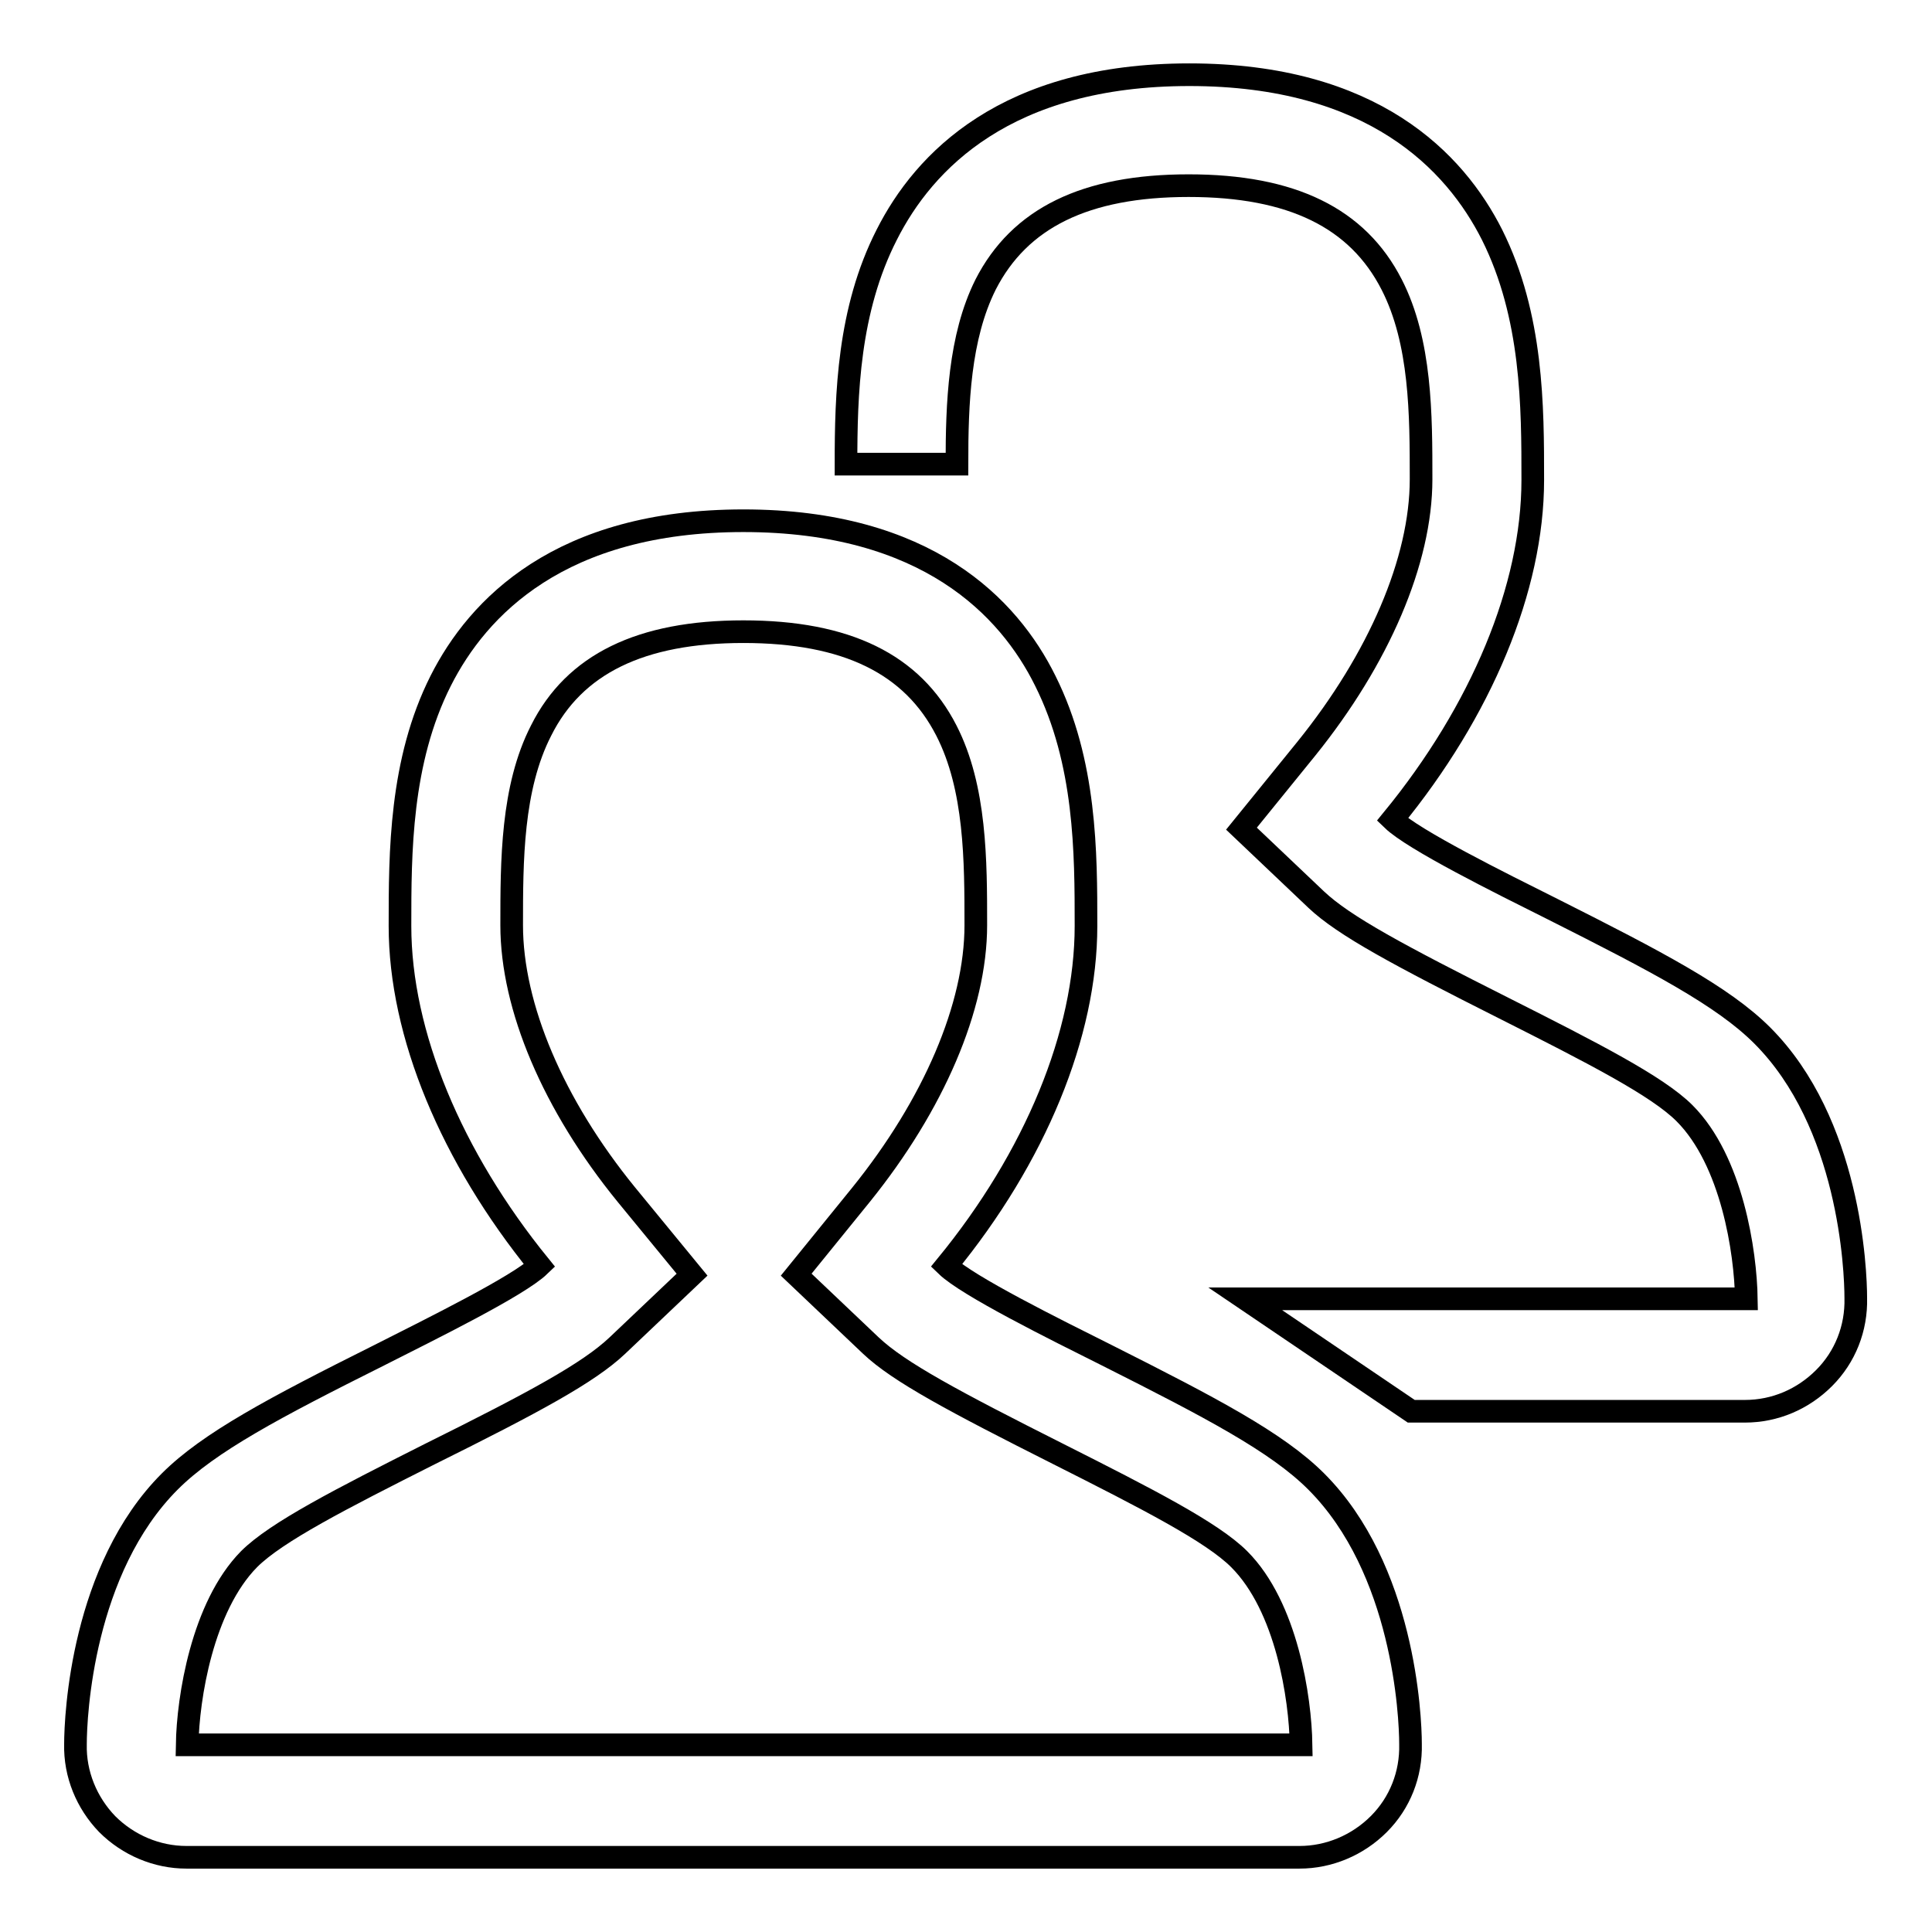
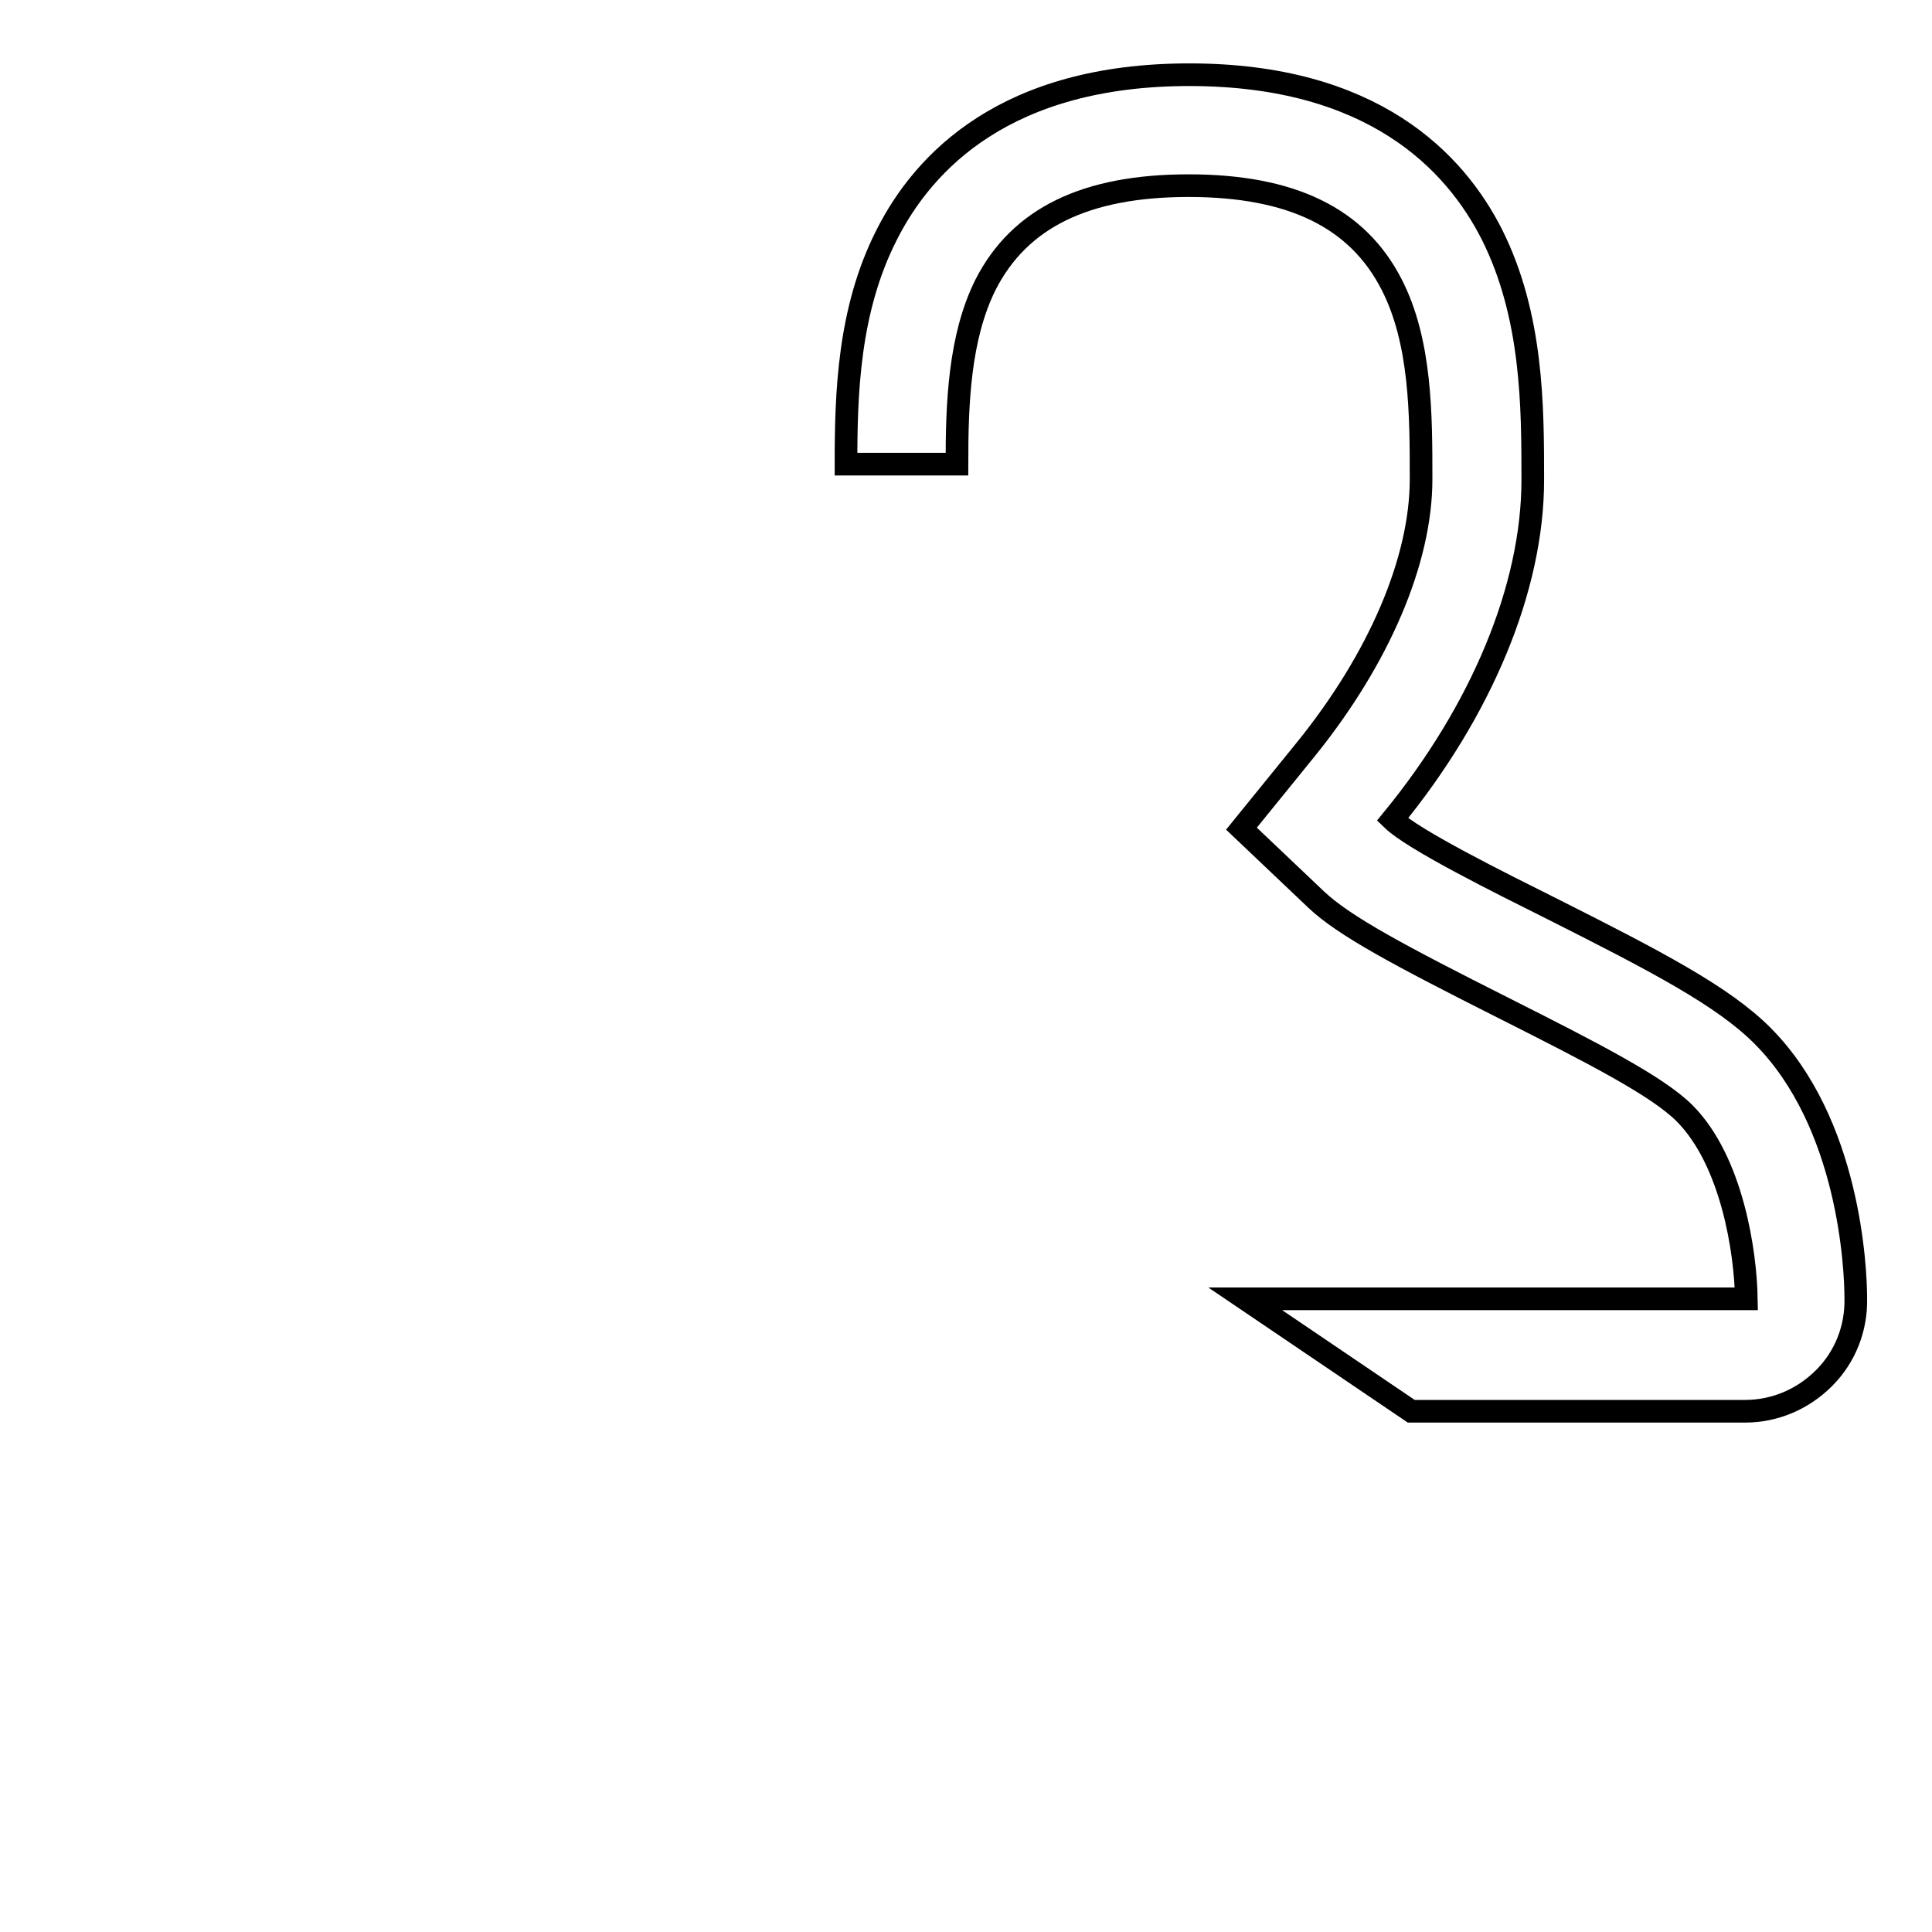
<svg xmlns="http://www.w3.org/2000/svg" version="1.1" x="0px" y="0px" viewBox="0 0 256 256" enable-background="new 0 0 256 256" xml:space="preserve">
  <g>
    <g>
-       <path stroke-width="3" fill-opacity="0" stroke="#000000" d="M98.5,83.7c13.7,0,22.4,4.3,26.9,13.1c3.9,7.6,3.9,17.3,3.9,25.8c0,10.8-5.6,23.8-15.2,35.7l-8.6,10.6l9.9,9.4c3.7,3.5,11,7.4,24.9,14.4c11.7,5.9,20.3,10.3,23.9,13.9c6.3,6.3,8.1,18.4,8.2,24.6H24.8c0.1-6.2,2-18.3,8.2-24.6c3.6-3.6,12.2-8,23.9-13.9c13.9-6.9,21.1-10.8,24.9-14.4l9.9-9.4L83,158.3c-9.7-11.9-15.2-24.9-15.2-35.7c0-8.5,0-18.2,3.9-25.8C76.1,88,84.9,83.7,98.5,83.7L98.5,83.7z M98.5,69c-24.3,0-35.2,11.5-40.1,21.2C53,100.9,53,113,53,122.7c0,14.3,6.8,30.6,18.5,45c-2.8,2.7-14.4,8.4-21.3,11.9c-13.8,6.9-22.5,11.5-27.7,16.7c-11.6,11.6-12.5,31-12.5,34.8c-0.1,4,1.5,7.8,4.2,10.6c2.8,2.8,6.6,4.4,10.5,4.4h147.5c3.9,0,7.7-1.6,10.5-4.4c2.8-2.8,4.3-6.6,4.2-10.6c0-3.8-0.9-23.2-12.5-34.8c-5.2-5.2-14-9.8-27.7-16.7c-7-3.5-18.5-9.2-21.3-11.9c11.8-14.4,18.5-30.7,18.5-45c0-9.7,0-21.7-5.4-32.5C133.7,80.5,122.8,69,98.5,69L98.5,69L98.5,69z" />
      <path stroke-width="3" fill-opacity="0" stroke="#000000" d="M233.5,137.2c-5.2-5.2-14-9.8-27.7-16.7c-7-3.5-18.5-9.2-21.3-11.9c11.8-14.4,18.6-30.7,18.6-45c0-9.7,0-21.7-5.4-32.5c-4.9-9.7-15.8-21.2-40.1-21.2c-24.3,0-35.2,11.5-40.1,21.2c-5.1,10-5.4,21.1-5.4,30.4h14.7c0-8,0.3-16.8,3.8-23.8c4.5-8.8,13.2-13.1,26.9-13.1c13.7,0,22.4,4.3,26.9,13.1c3.9,7.6,3.9,17.3,3.9,25.8c0,10.8-5.6,23.8-15.2,35.7l-8.6,10.6l9.9,9.4c3.7,3.5,11,7.4,24.9,14.4c11.7,5.9,20.3,10.3,23.9,13.9c6.3,6.3,8.1,18.4,8.2,24.6h-66.4L187,187h44.2c4,0,7.7-1.6,10.5-4.4c2.8-2.8,4.3-6.6,4.2-10.6C245.9,168.2,245.1,148.8,233.5,137.2L233.5,137.2z" />
    </g>
  </g>
</svg>